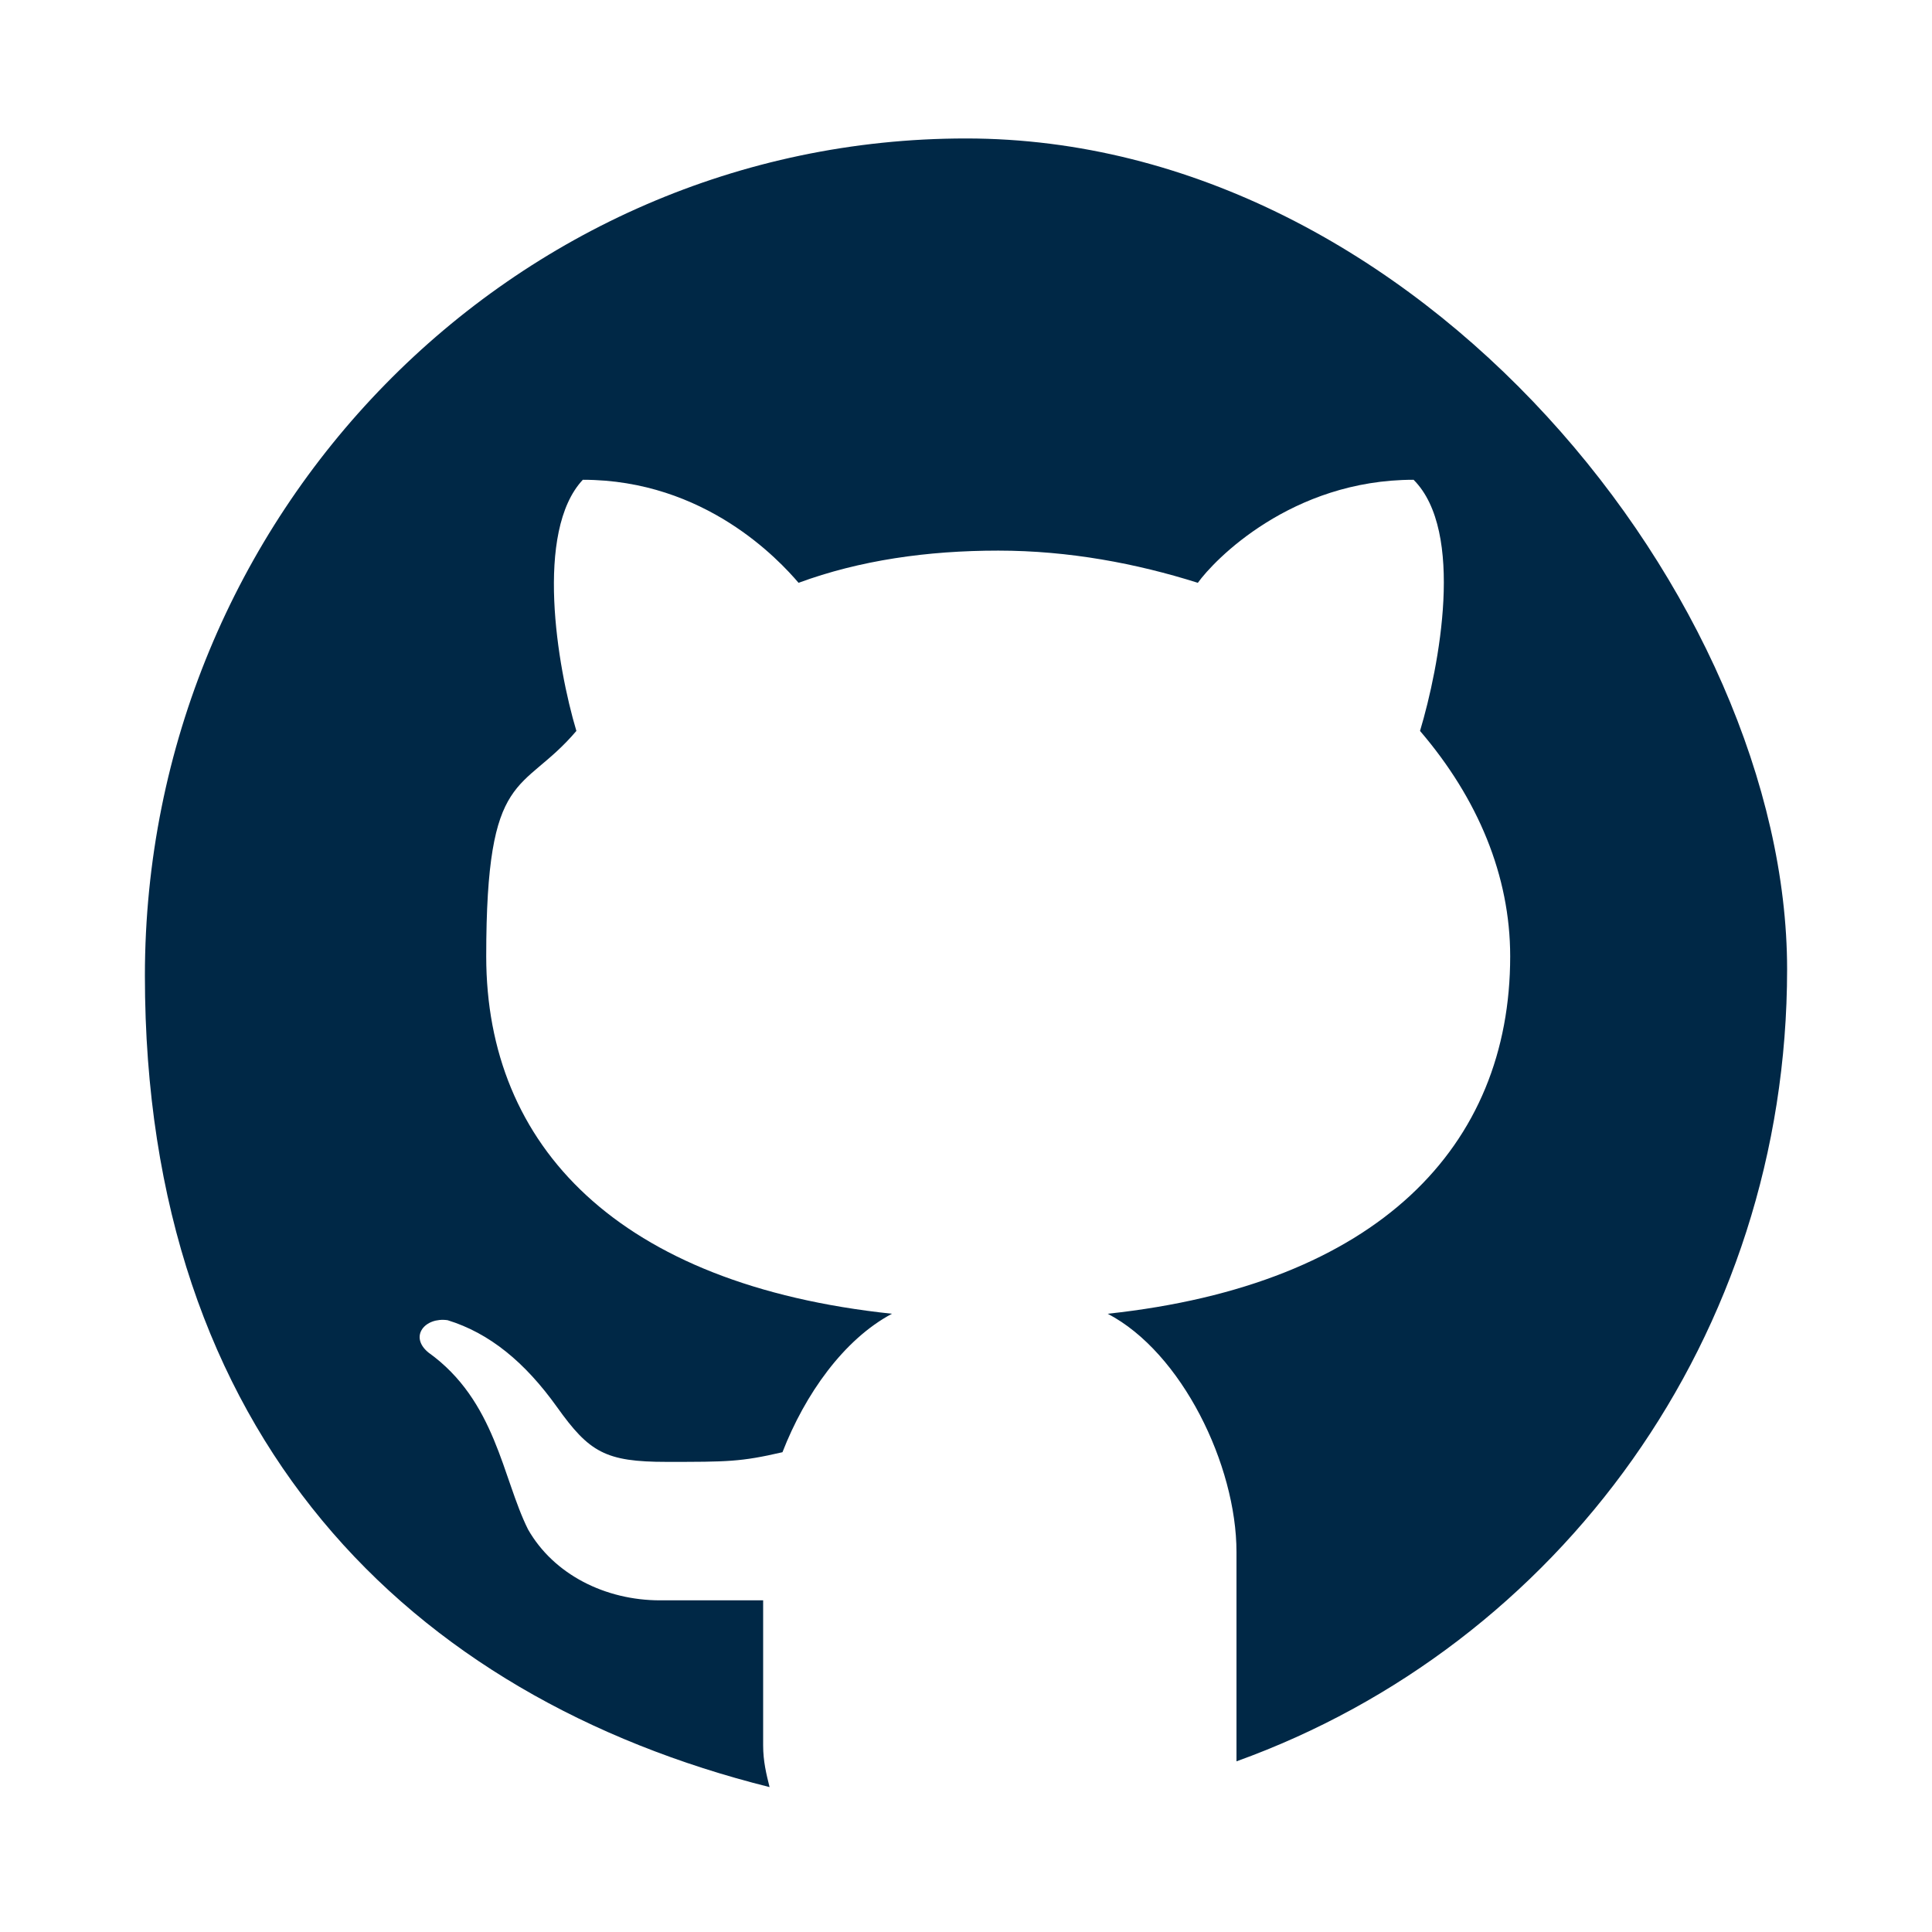
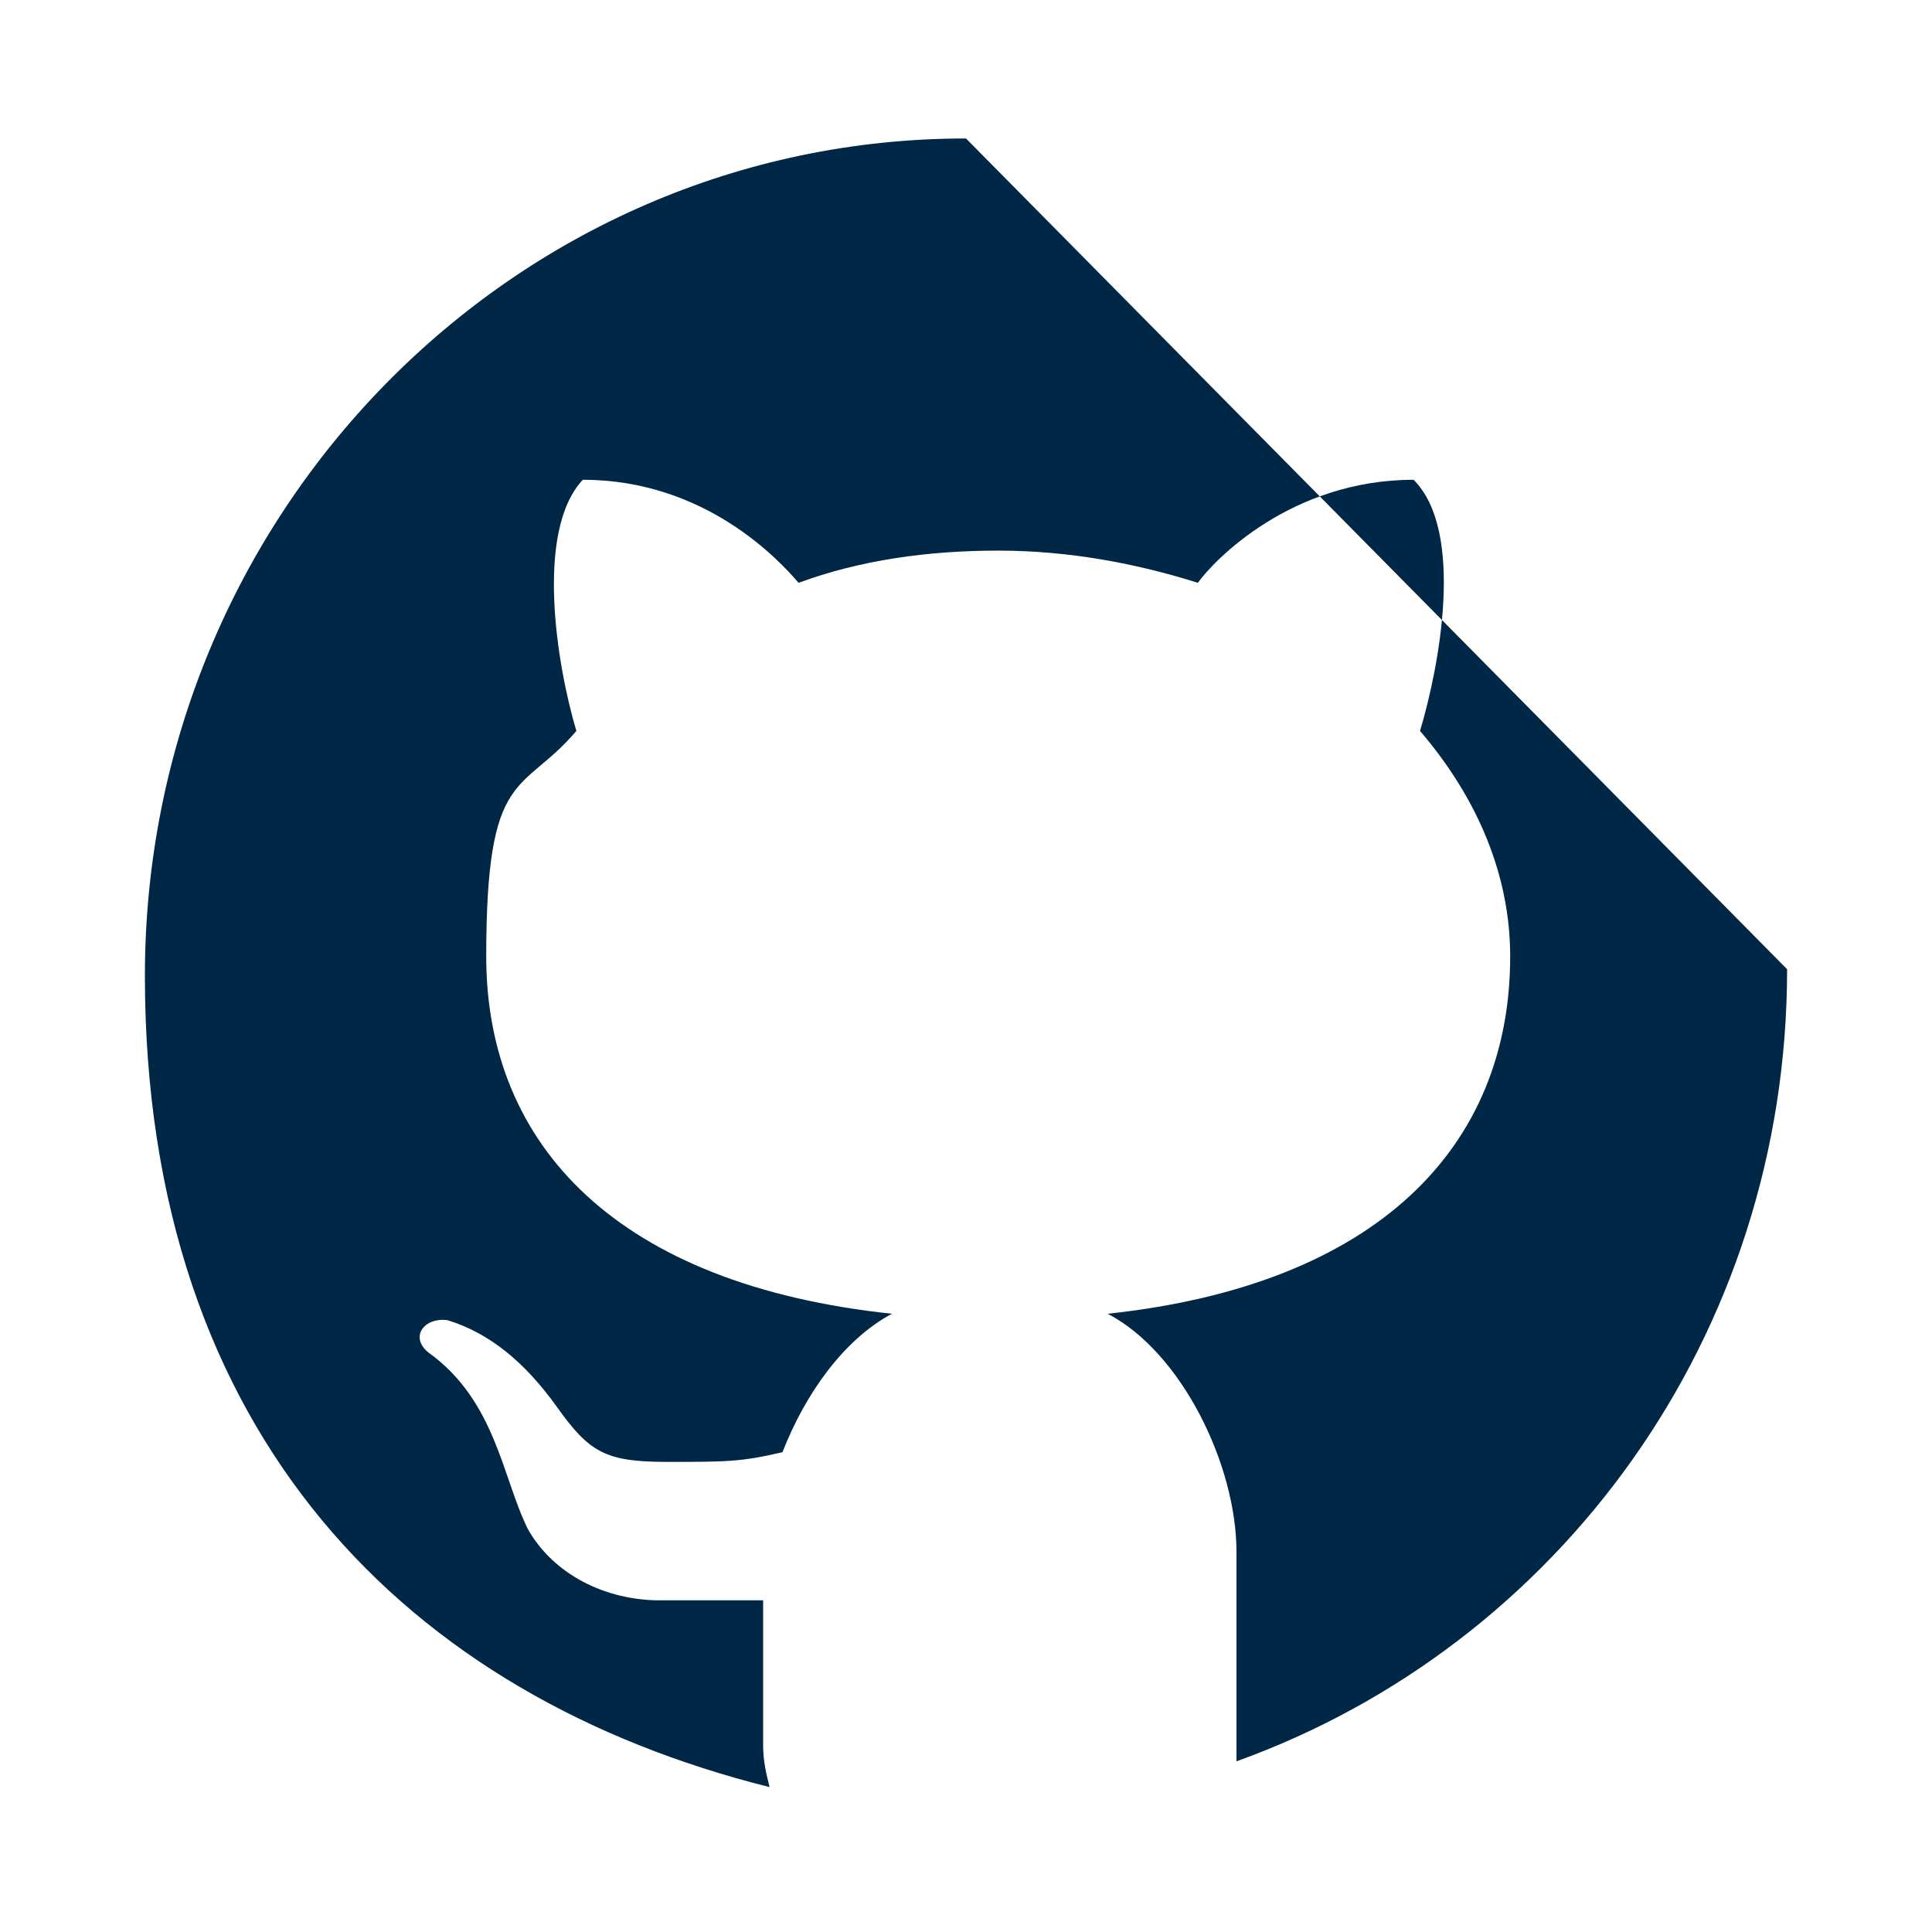
<svg xmlns="http://www.w3.org/2000/svg" data-name="레이어_1" viewBox="0 0 60 60">
-   <path d="M30 4.3C15.9 4.3 4.5 16 4.5 30.3s8.2 22.4 19.4 25.2c-.1-.4-.2-.8-.2-1.3v-4.5h-3.2c-1.7 0-3.3-.8-4.1-2.2-.8-1.6-1-4-3.1-5.5-.6-.5-.1-1.1.6-1 1.3.4 2.4 1.3 3.4 2.7 1 1.4 1.5 1.7 3.4 1.7s2.3 0 3.6-.3c.7-1.8 1.9-3.5 3.4-4.3-8.5-.9-12.6-5.2-12.6-11.1s1.1-5 2.8-7c-.6-2-1.3-6.2.2-7.8 3.8 0 6.1 2.5 6.7 3.2 1.9-.7 4-1 6.2-1s4.3.4 6.2 1c.5-.7 2.9-3.2 6.7-3.2 1.6 1.6.8 5.8.2 7.8 1.8 2.1 2.8 4.5 2.8 7 0 5.9-4.1 10.2-12.5 11.1 2.3 1.2 4 4.7 4 7.4v6.5c10-3.6 17.1-13.2 17.1-24.6S44.1 4.3 30 4.3Z" style="fill:#002846" />
+   <path d="M30 4.3C15.9 4.3 4.5 16 4.5 30.3s8.2 22.4 19.4 25.2c-.1-.4-.2-.8-.2-1.3v-4.5h-3.2c-1.7 0-3.3-.8-4.1-2.2-.8-1.6-1-4-3.1-5.5-.6-.5-.1-1.1.6-1 1.3.4 2.4 1.3 3.4 2.7 1 1.4 1.5 1.7 3.4 1.7s2.3 0 3.6-.3c.7-1.8 1.9-3.5 3.4-4.3-8.5-.9-12.6-5.2-12.6-11.1s1.1-5 2.8-7c-.6-2-1.3-6.2.2-7.8 3.8 0 6.1 2.5 6.7 3.2 1.9-.7 4-1 6.2-1s4.3.4 6.2 1c.5-.7 2.9-3.2 6.7-3.2 1.6 1.6.8 5.8.2 7.8 1.8 2.1 2.8 4.5 2.8 7 0 5.9-4.1 10.2-12.5 11.1 2.3 1.2 4 4.7 4 7.4v6.5c10-3.6 17.1-13.2 17.1-24.6Z" style="fill:#002846" />
</svg>